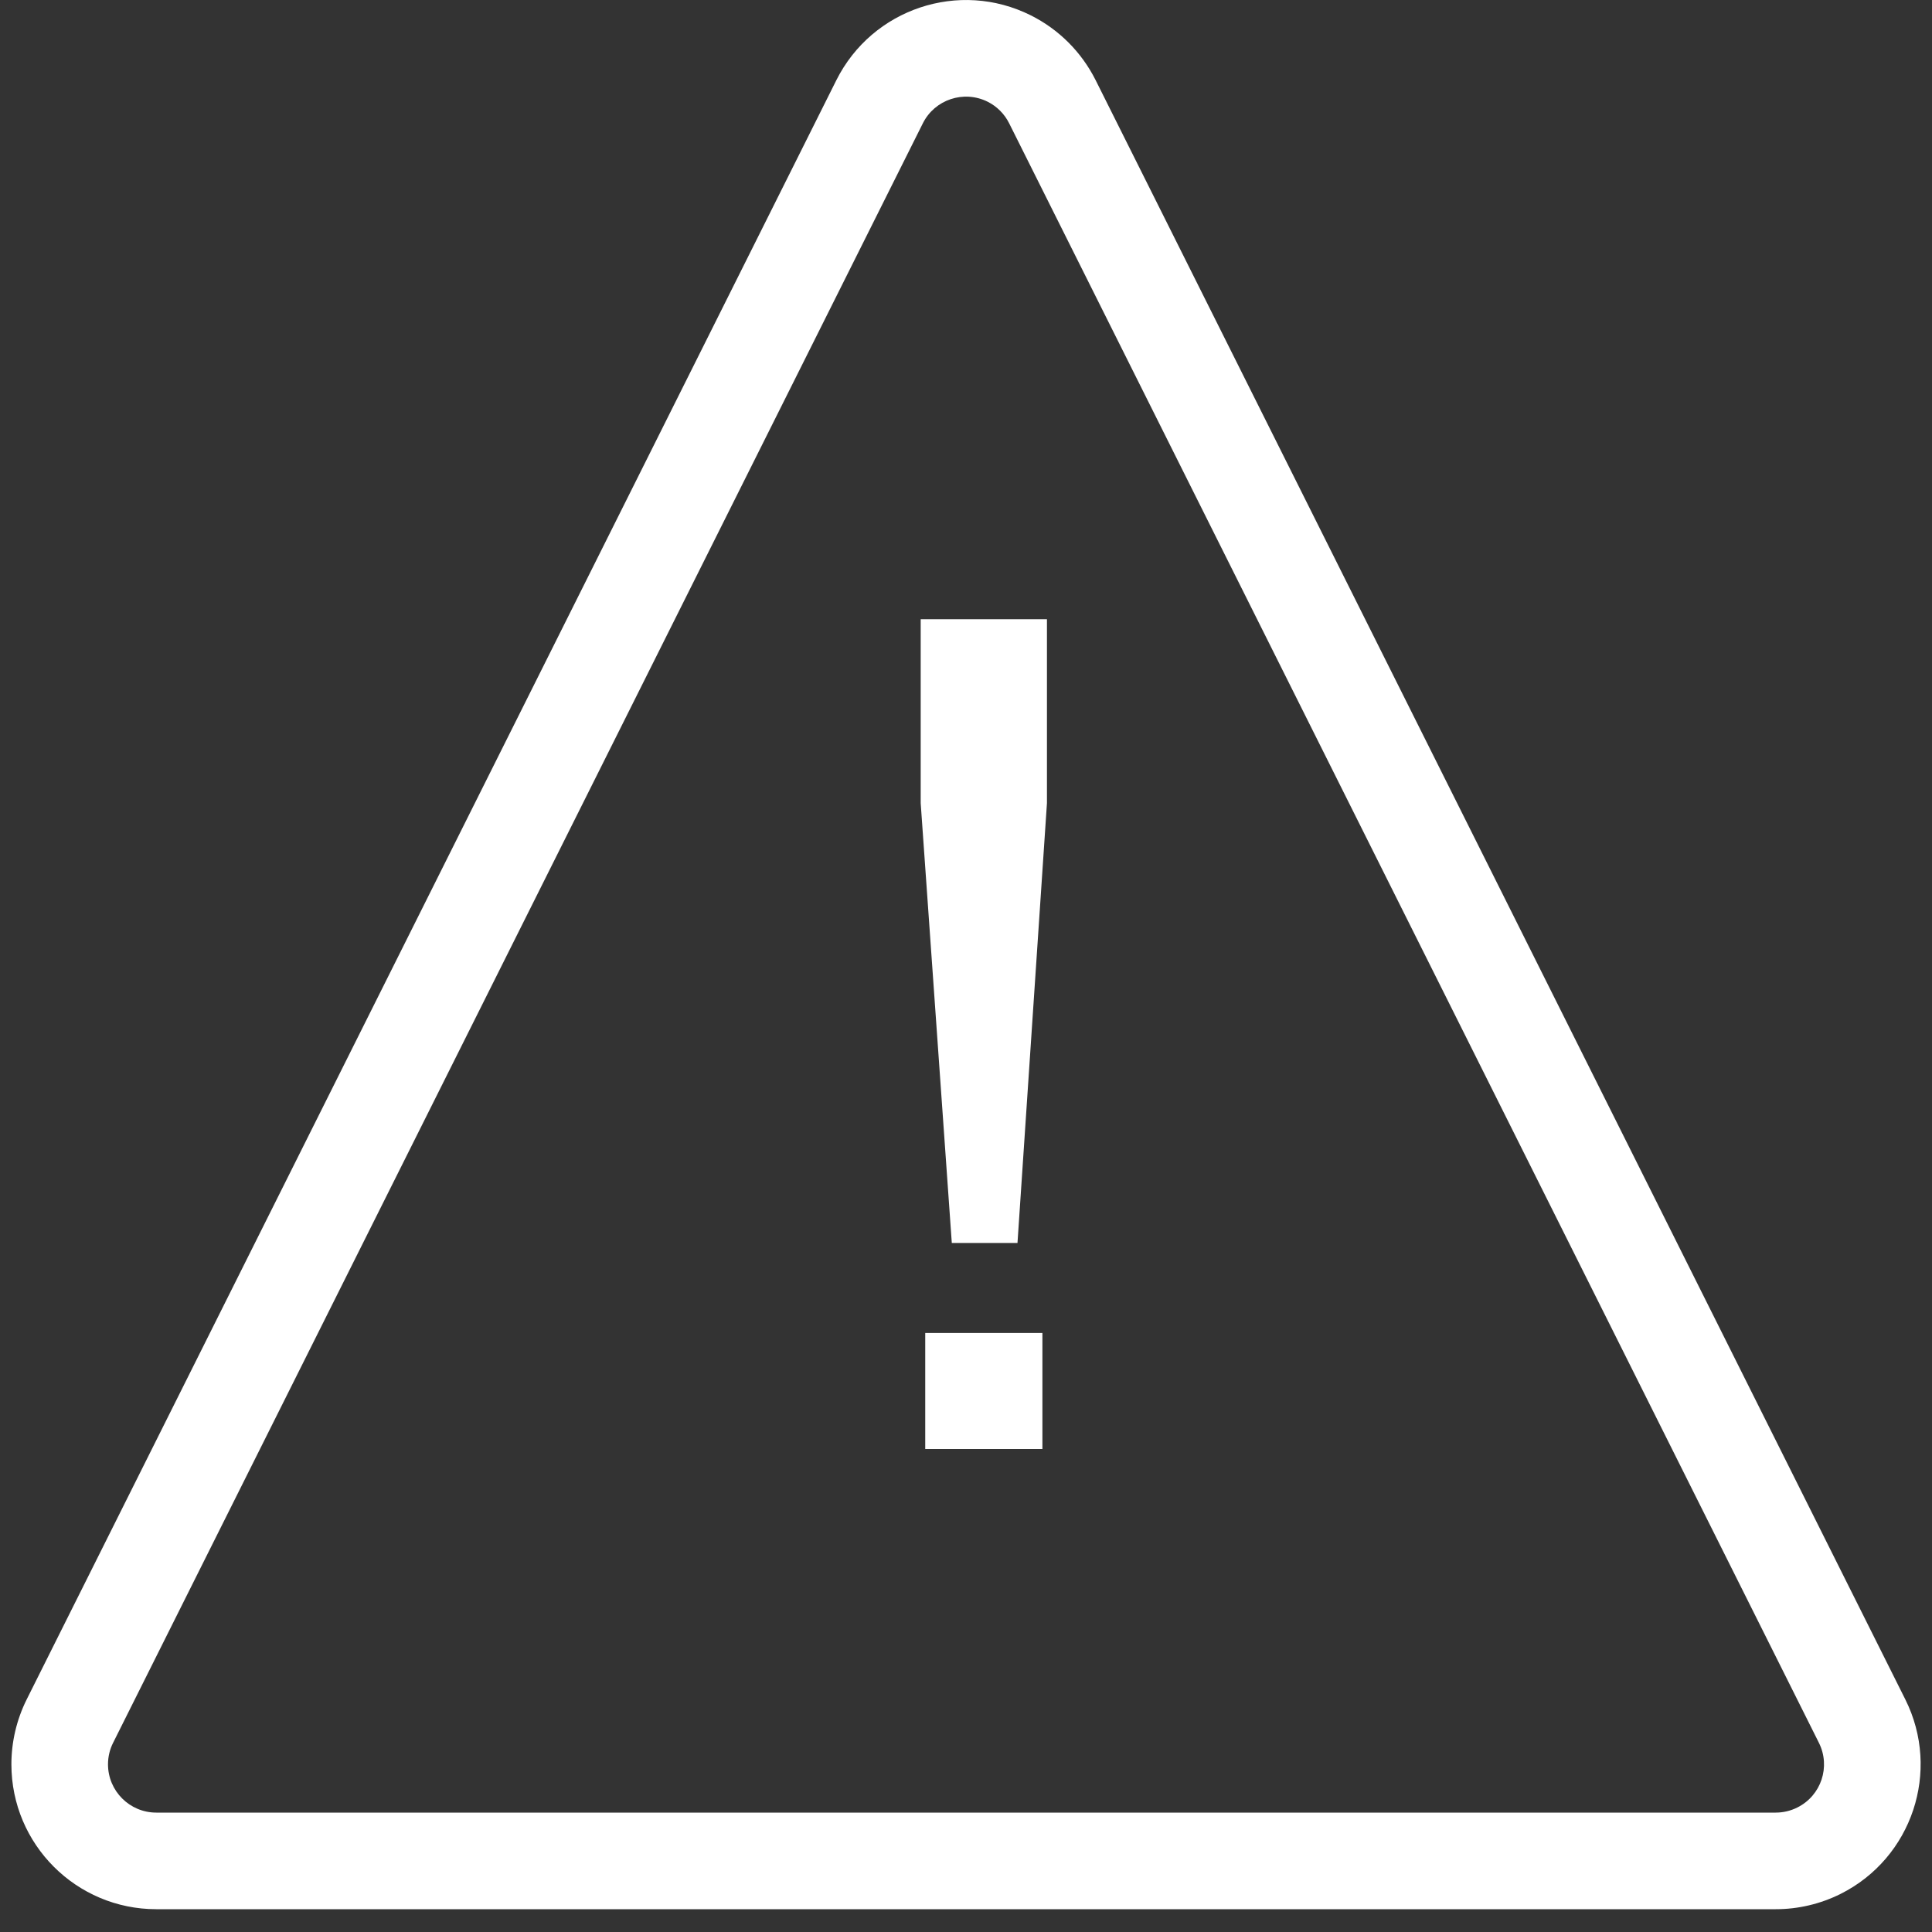
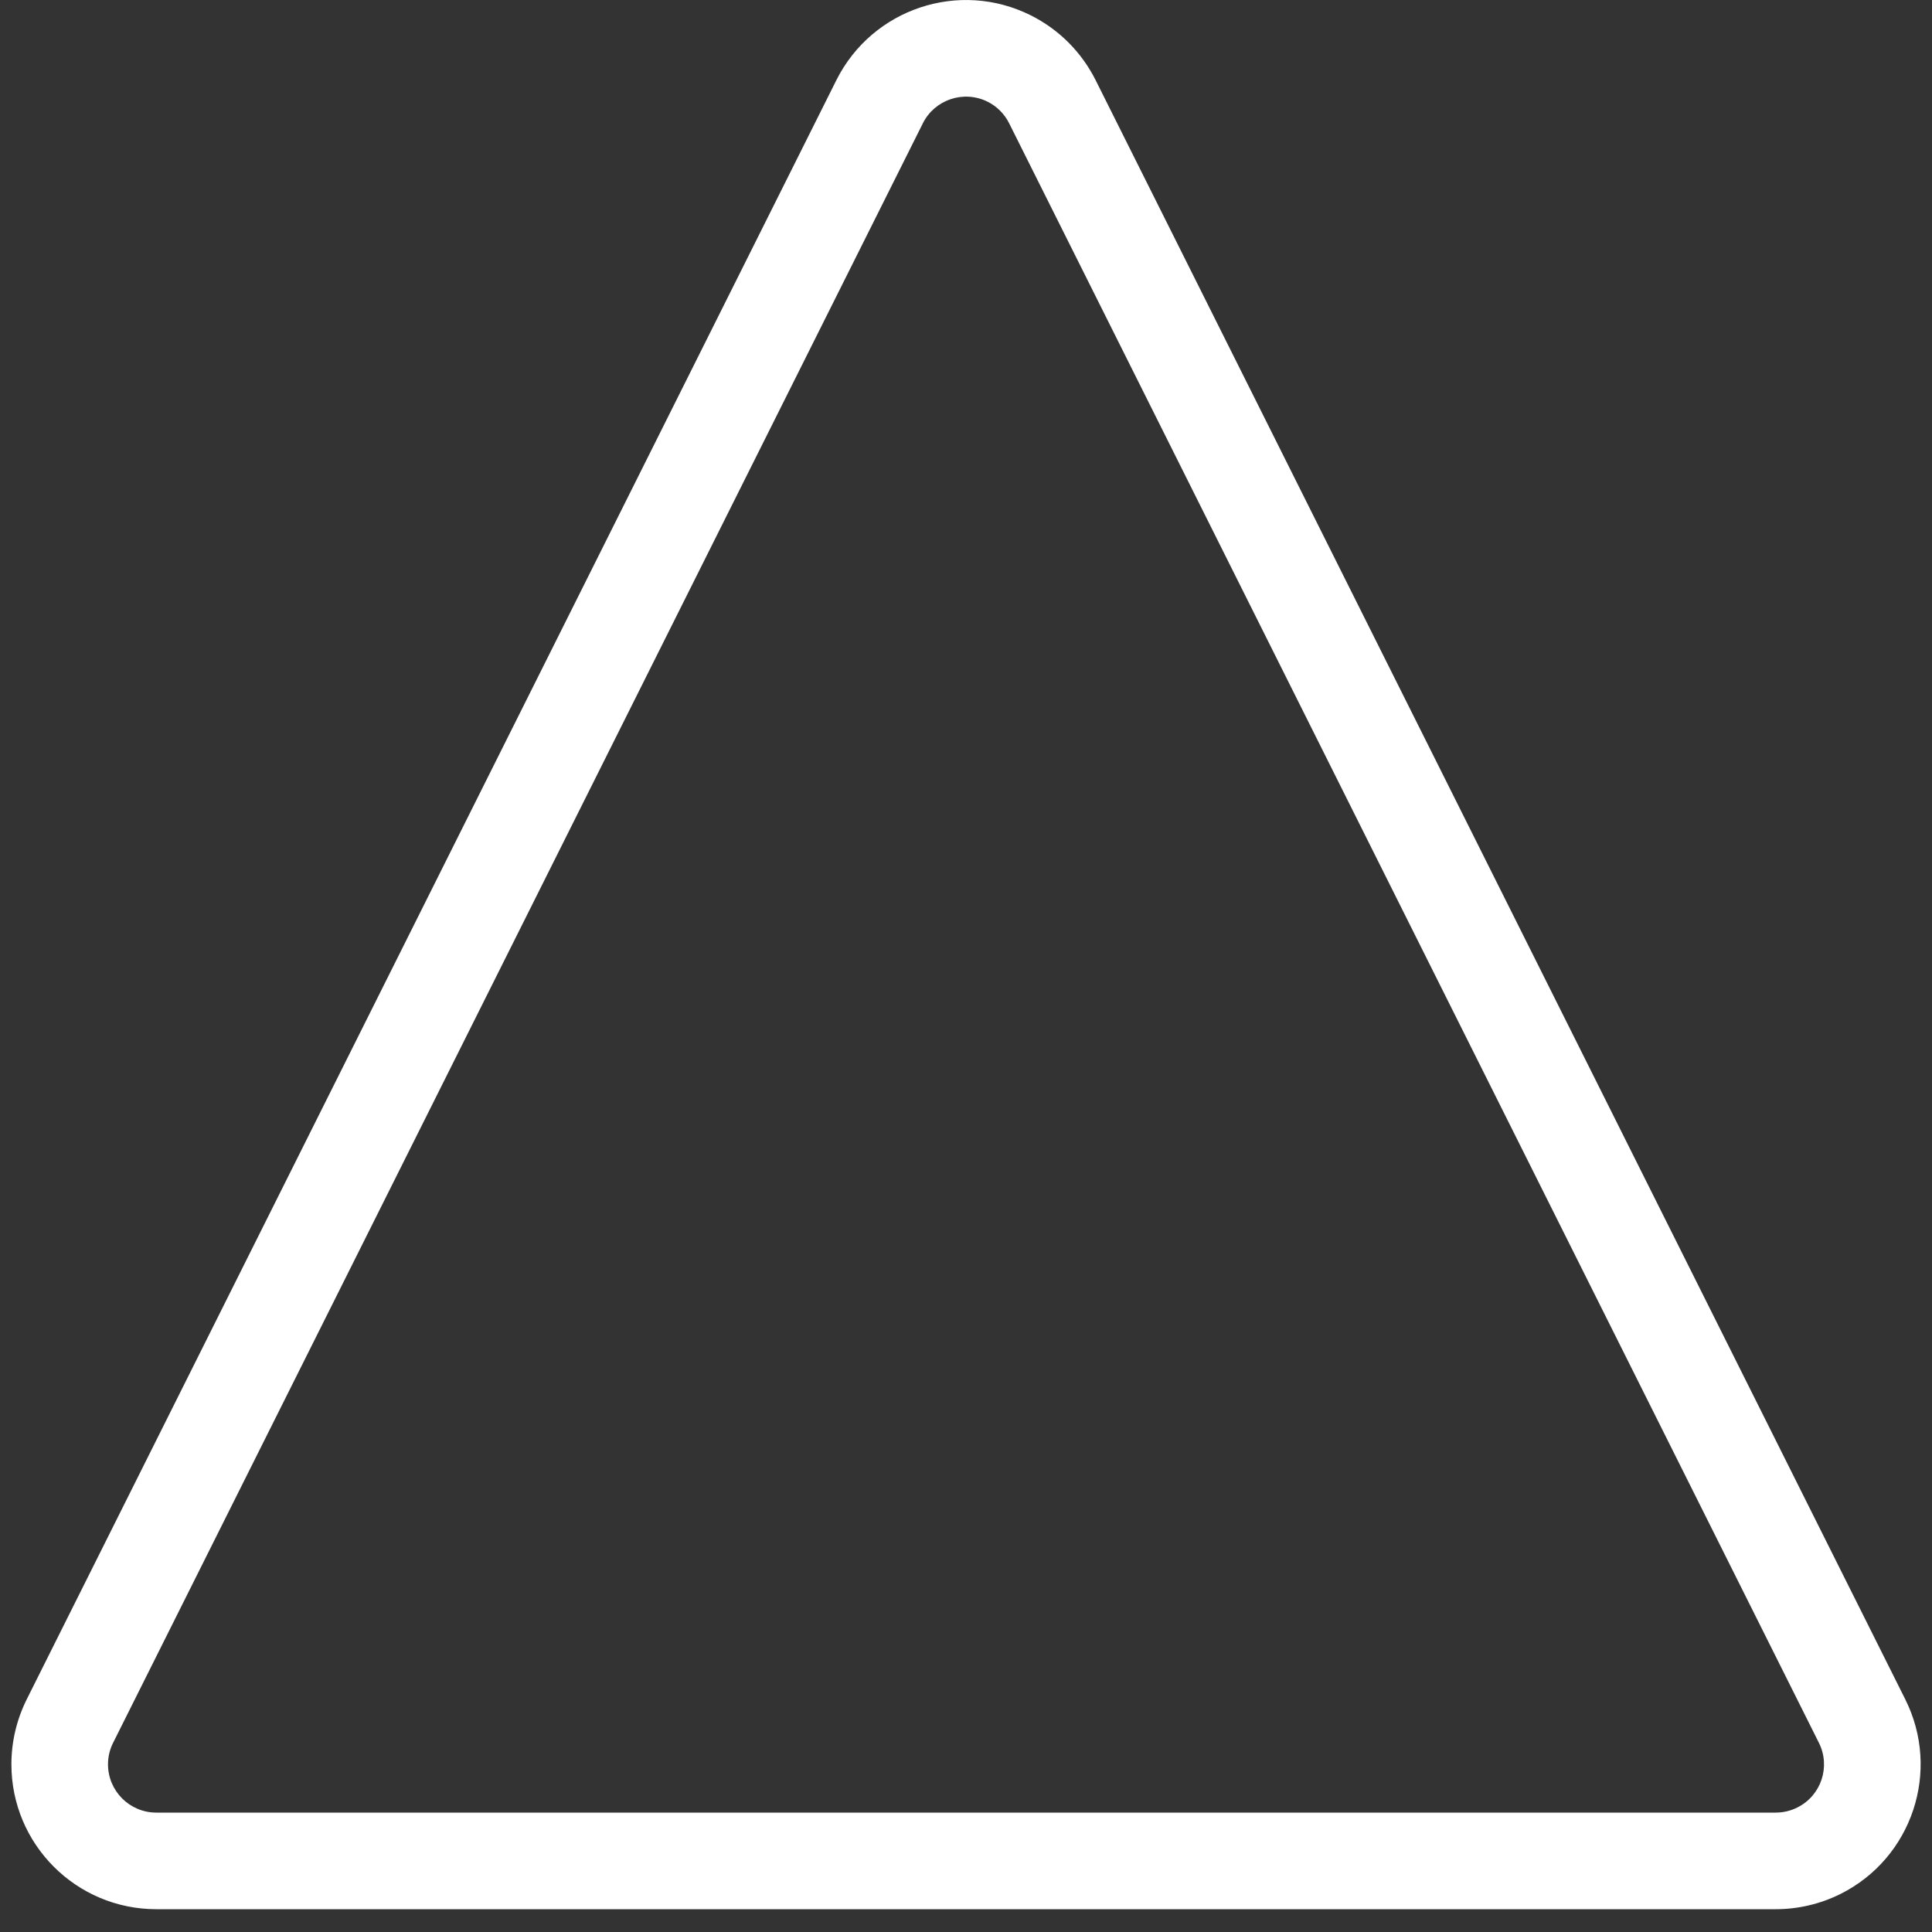
<svg xmlns="http://www.w3.org/2000/svg" width="20px" height="20px" viewBox="0 0 20 20" version="1.1">
  <rect x="0" y="0" width="20" height="20" fill="#333333" stroke="none" />
  <title>07AB2FA1-EB3A-44FB-8406-BE11115E6E3F</title>
  <desc>Created with sketchtool.</desc>
  <g id="Page-1" stroke="none" stroke-width="1" fill="none" fill-rule="evenodd">
    <g id="01.HOME_PREGUNTAS_DESKTOP_JCLM" transform="translate(-188, -690)" fill="#FFFFFF">
      <g id="Componente/Alerta" transform="translate(165, 680)">
        <g id="Aviso">
          <g>
            <g id="Group-11">
              <g id="ico/alerta" transform="translate(23, 10)">
                <g id="Group" transform="translate(0.118, -0)">
                  <path d="M8.54,0.83 L0.158,17.593 C0.054,17.802 -1.75859327e-13,18.031 -1.75859327e-13,18.264 C-1.75859327e-13,19.093 0.672,19.764 1.5,19.764 L18.264,19.764 C18.497,19.764 18.726,19.71 18.935,19.606 C19.676,19.235 19.976,18.334 19.606,17.593 L11.224,0.83 C11.078,0.539 10.843,0.304 10.553,0.159 C9.812,-0.212 8.911,0.089 8.54,0.83 Z M10.106,1.053 C10.202,1.101 10.281,1.18 10.329,1.277 L18.711,18.041 C18.835,18.288 18.735,18.588 18.488,18.711 C18.418,18.746 18.342,18.764 18.264,18.764 L1.5,18.764 C1.224,18.764 1,18.54 1,18.264 C1,18.187 1.018,18.11 1.053,18.041 L9.435,1.277 C9.558,1.03 9.859,0.93 10.106,1.053 Z" id="Rectangle" />
-                   <path d="M10.415,12.867 L10.72,8.314 L10.72,6.41 L9.413,6.41 L9.413,8.314 L9.735,12.867 L10.415,12.867 Z M10.673,15 L10.673,13.799 L9.46,13.799 L9.46,15 L10.673,15 Z" id="!" />
                </g>
              </g>
            </g>
          </g>
        </g>
      </g>
    </g>
  </g>
</svg>